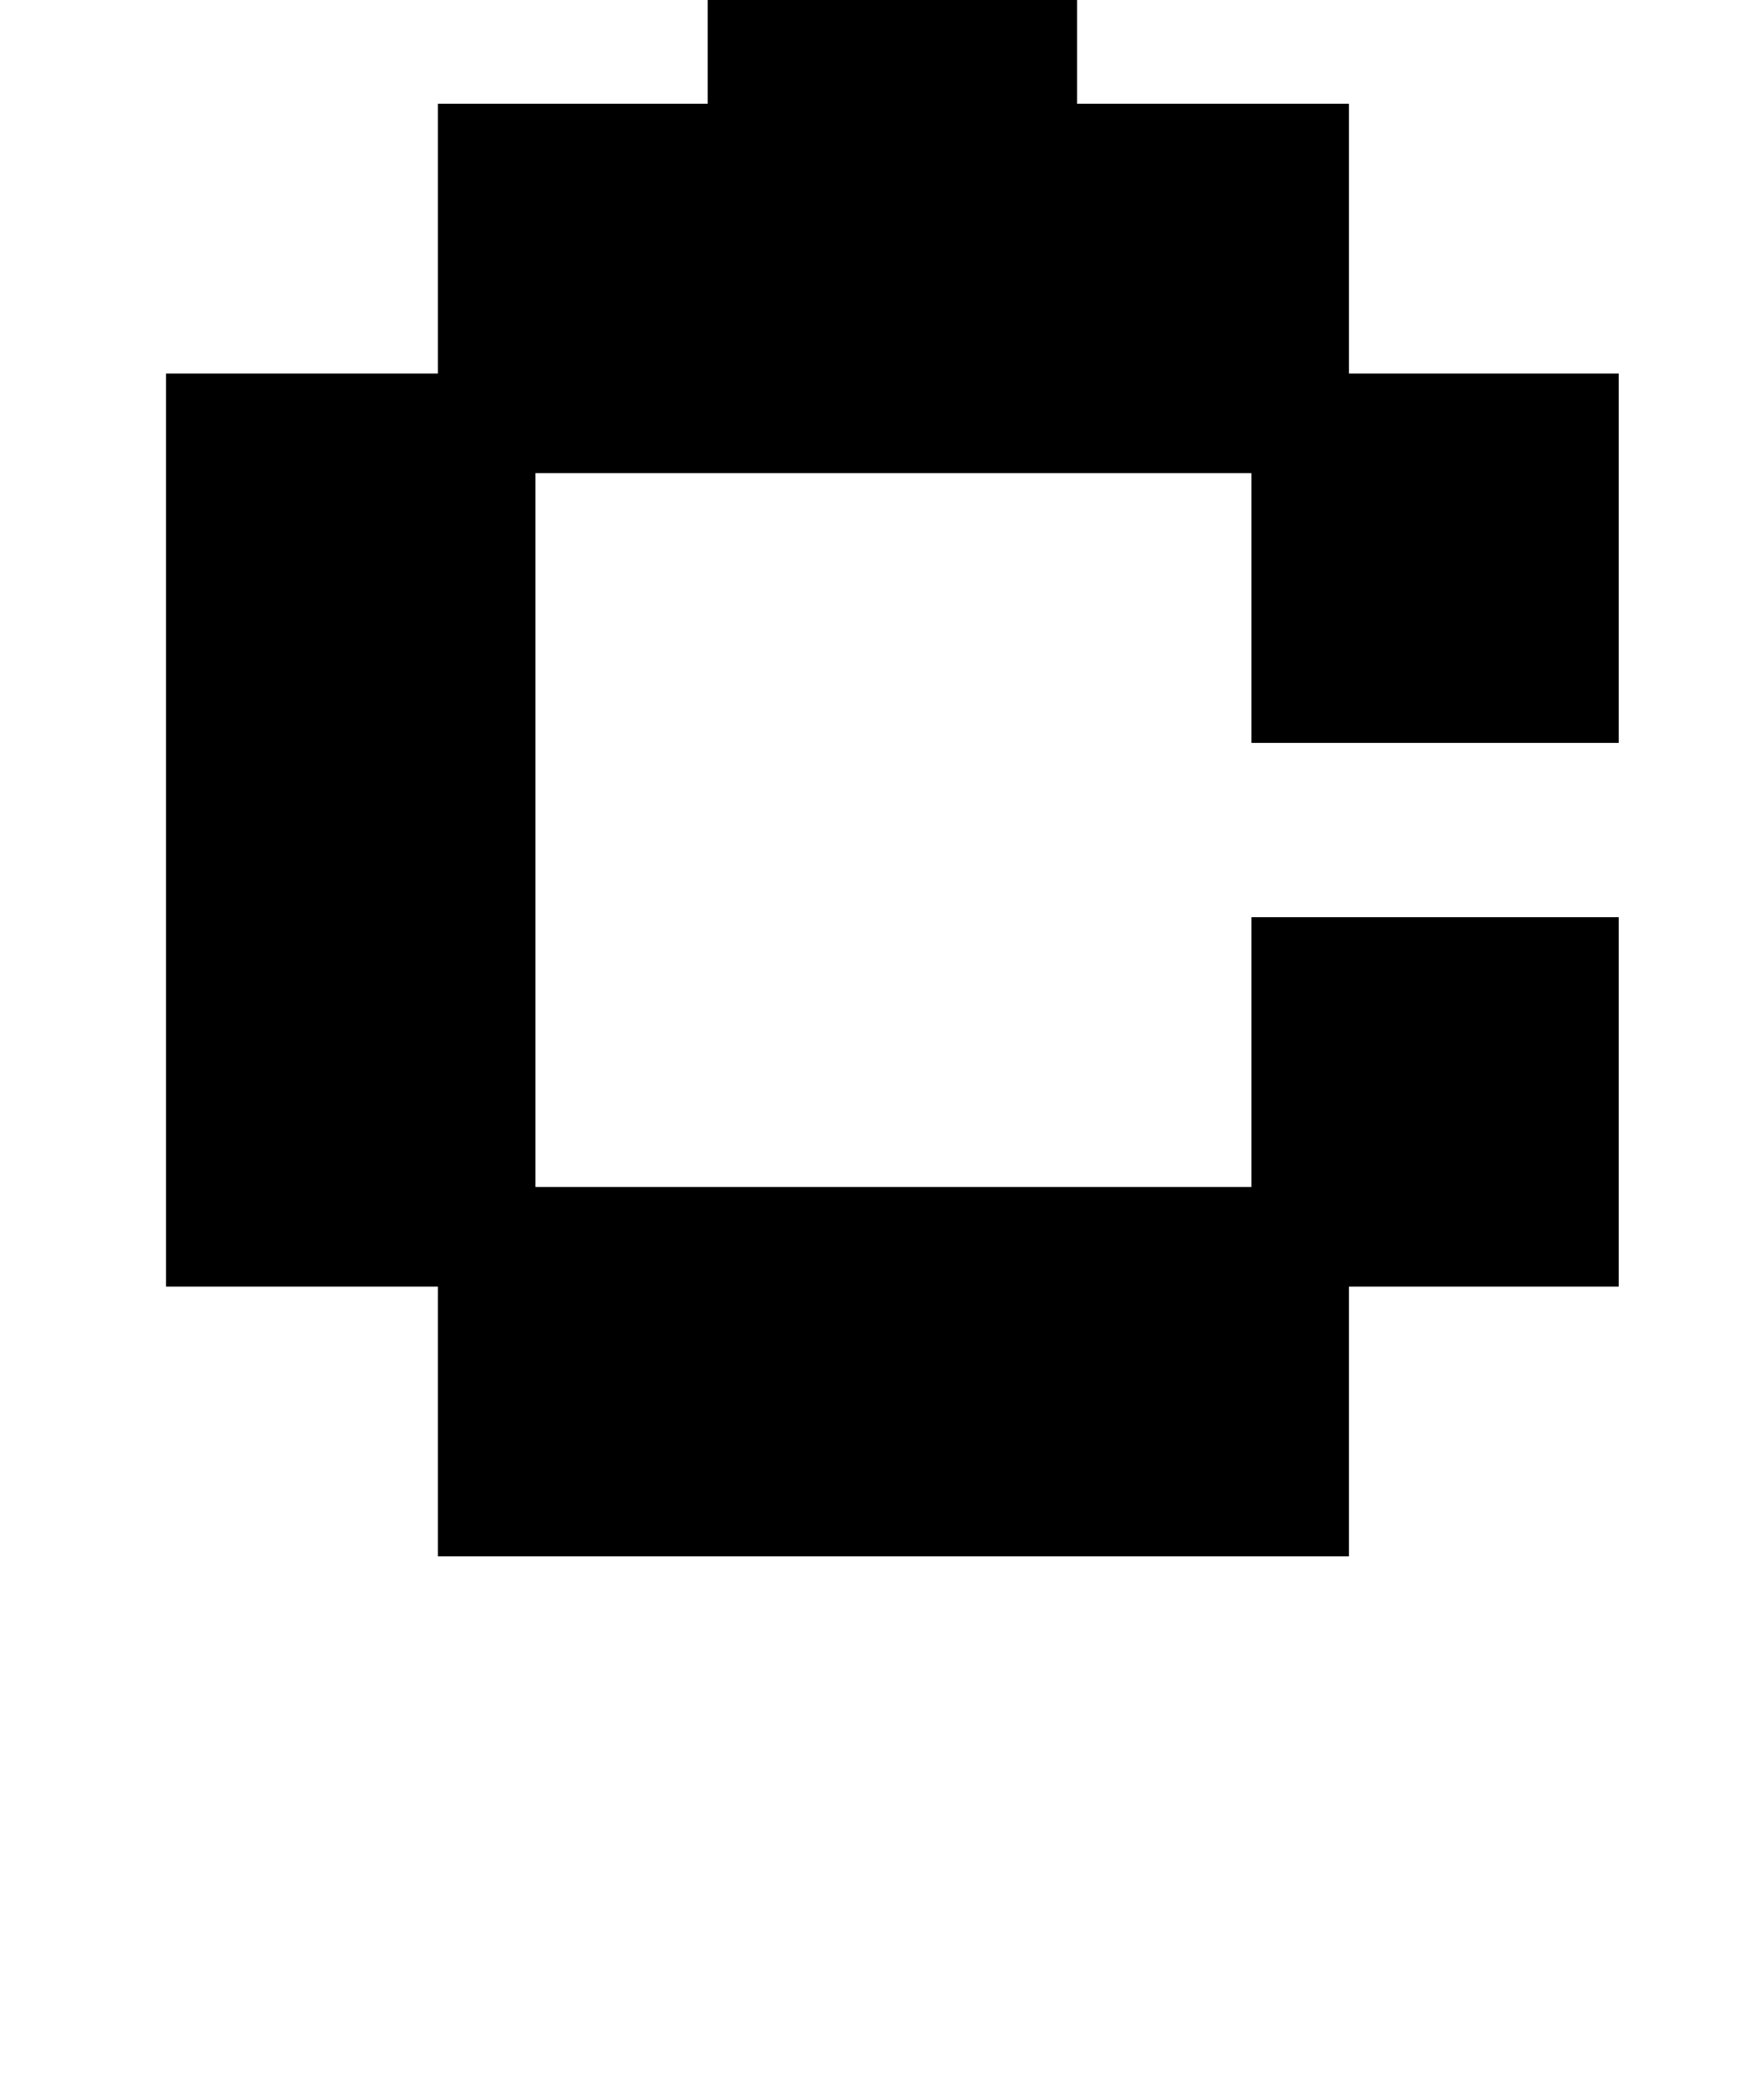
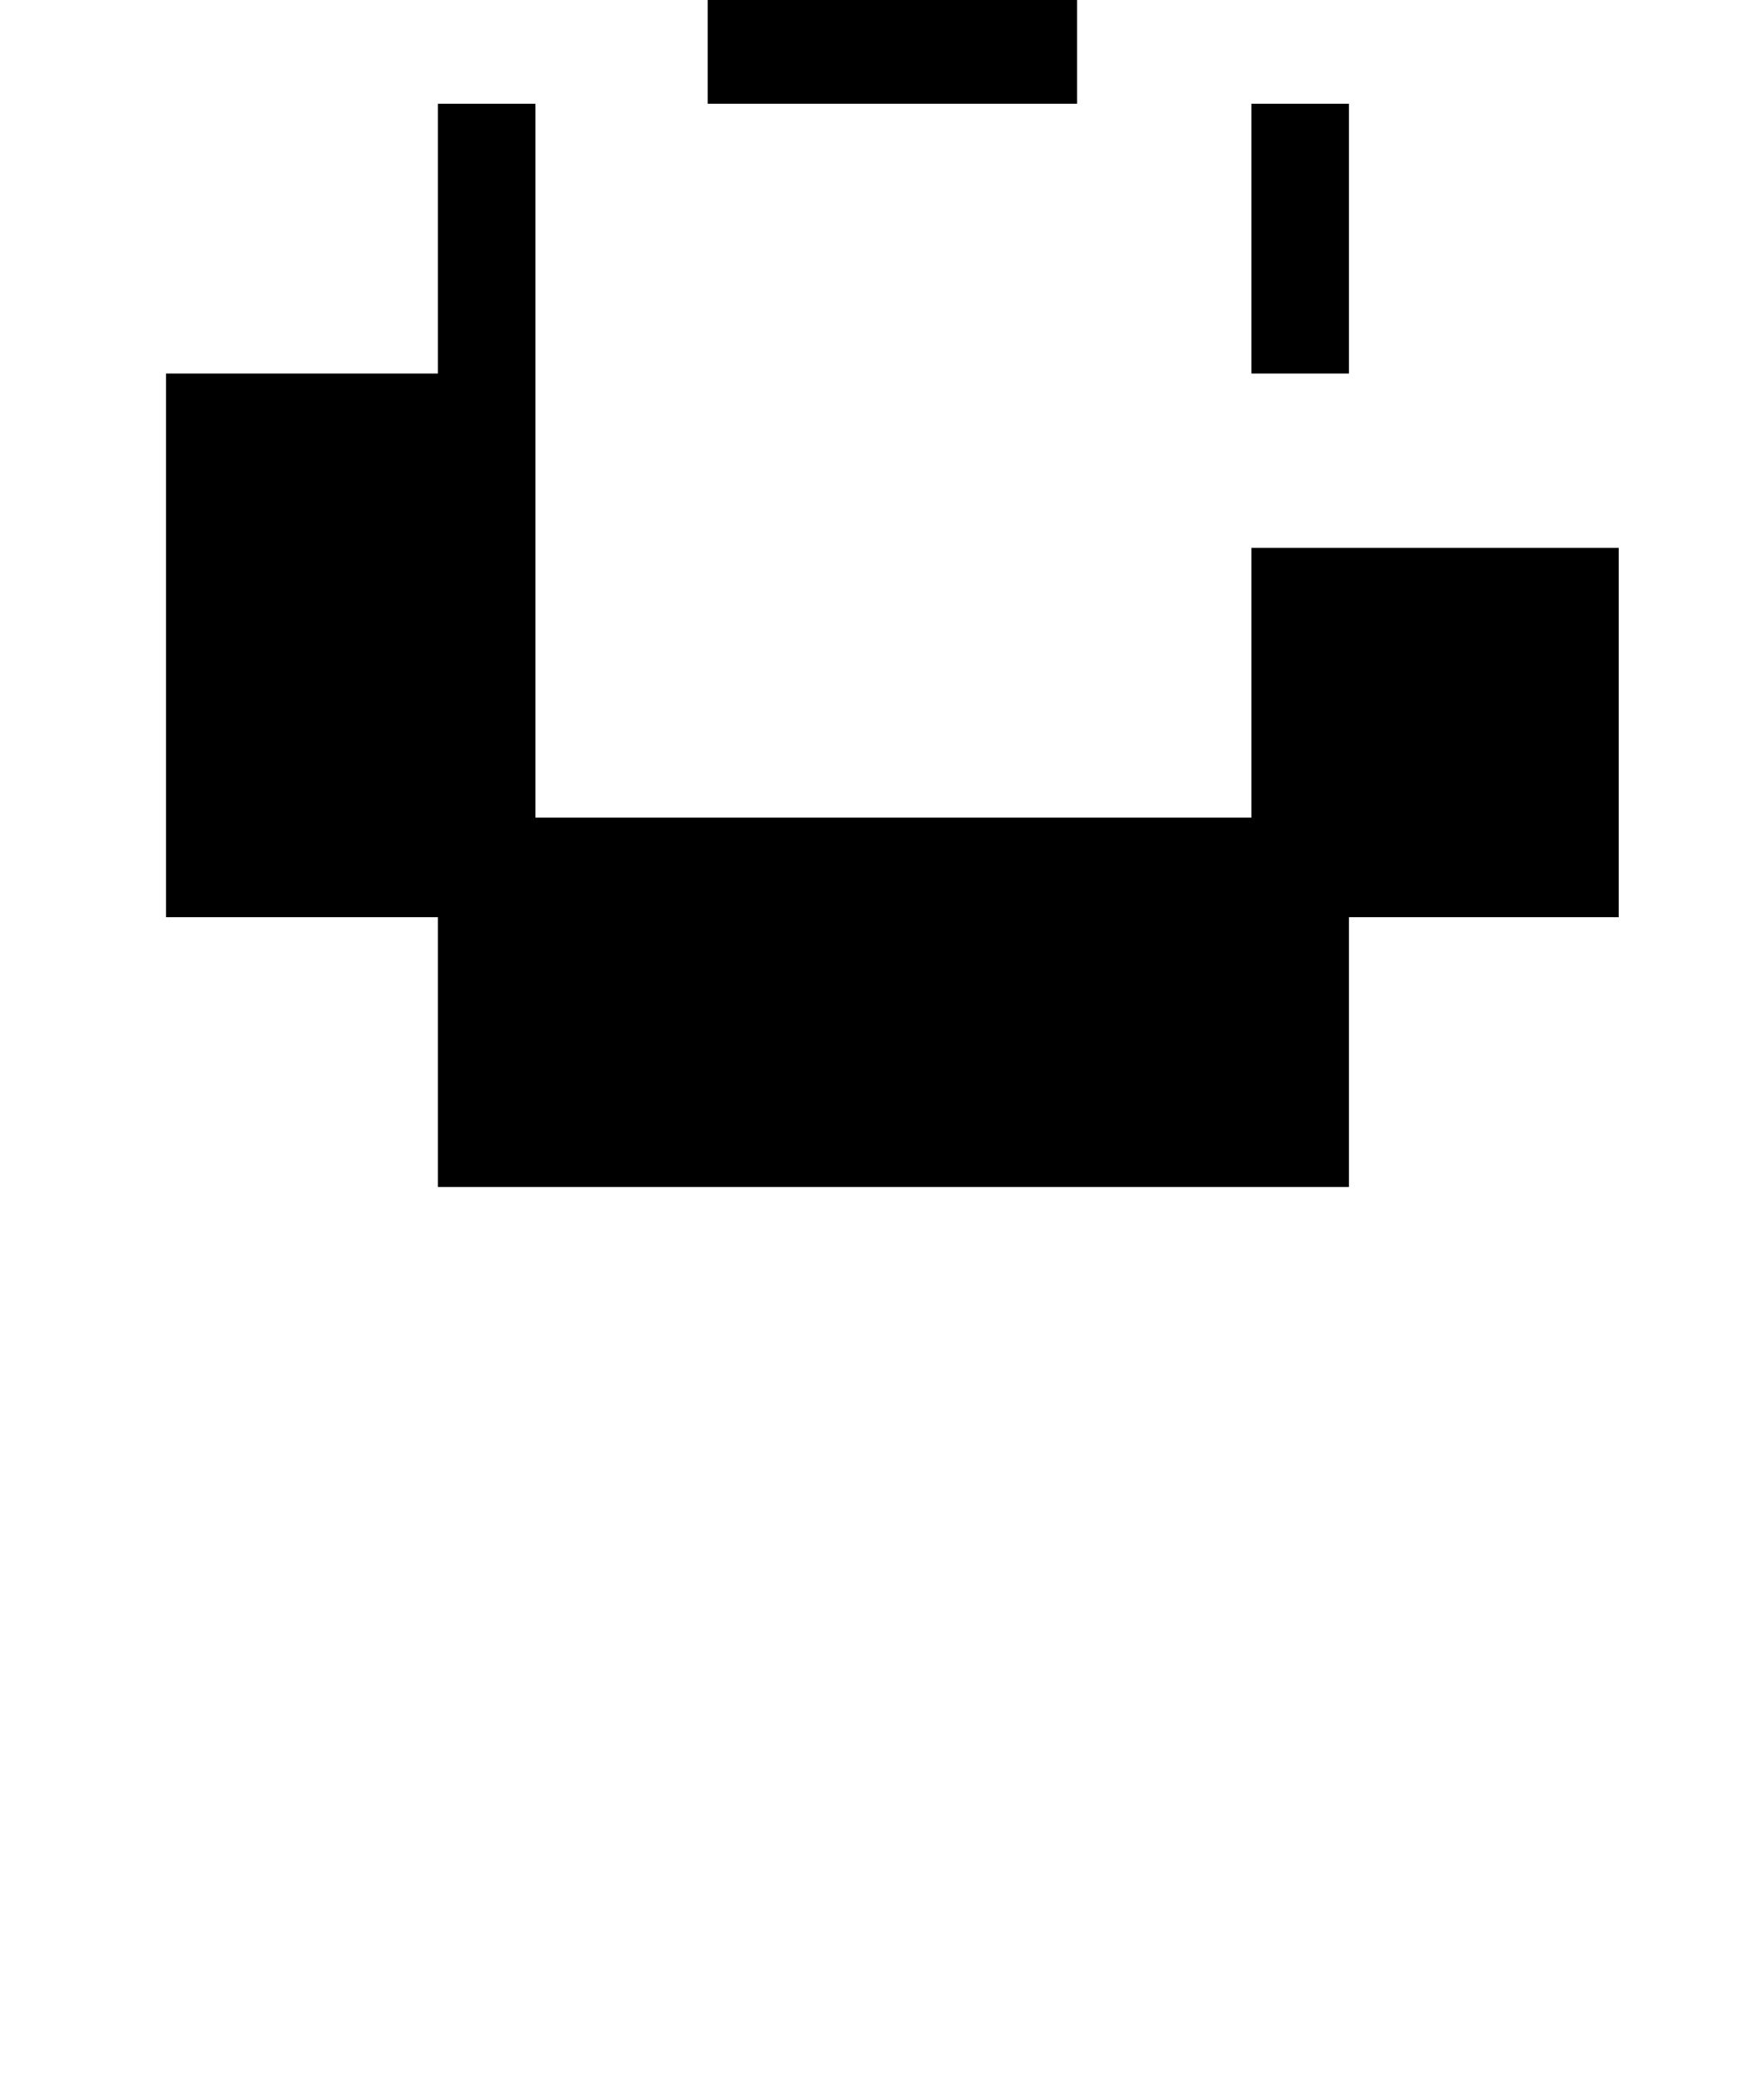
<svg xmlns="http://www.w3.org/2000/svg" version="1.1" viewBox="-10 0 850 1000">
-   <path fill="currentColor" d="M70 620v-440h131v-130h130v-178h131v-130h178v178h-131v130h131v130h130v178h-177v-130h-345v344h345v-130h177v178h-130v130h-439v-130h-131z" />
+   <path fill="currentColor" d="M70 620v-440h131v-130h130v-178h131v-130h178v178h-131v130h131v130h130h-177v-130h-345v344h345v-130h177v178h-130v130h-439v-130h-131z" />
</svg>